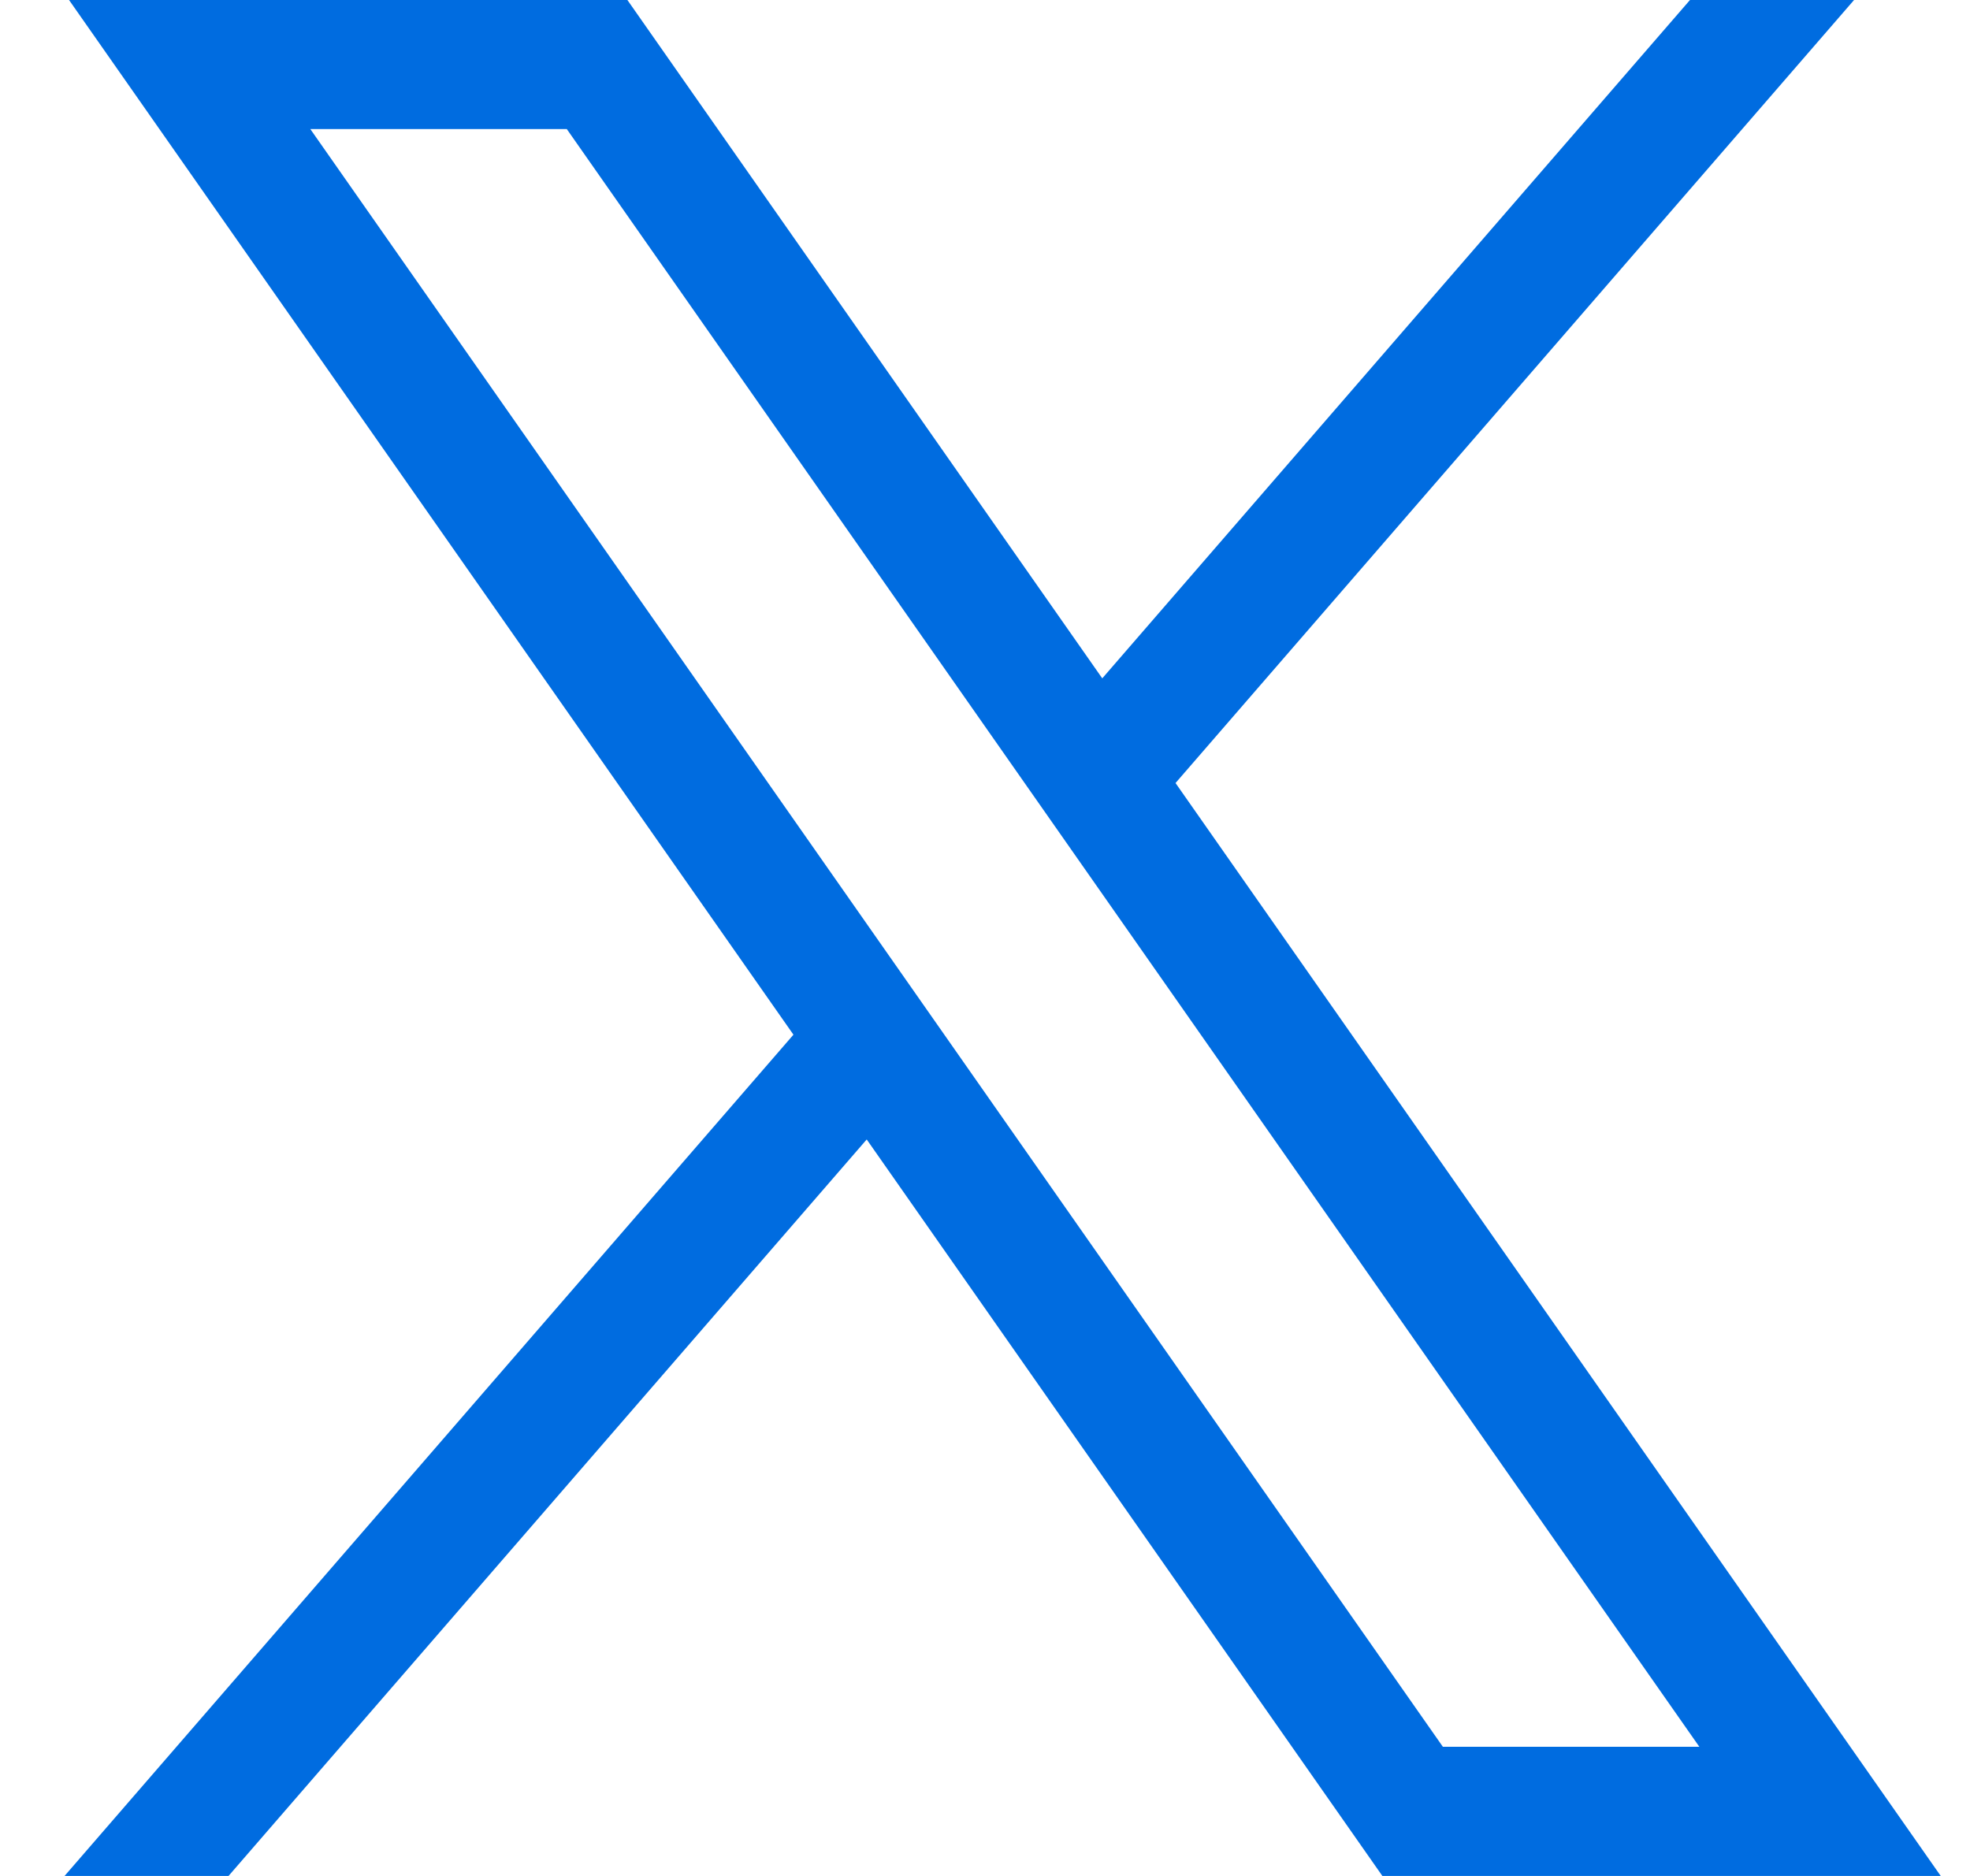
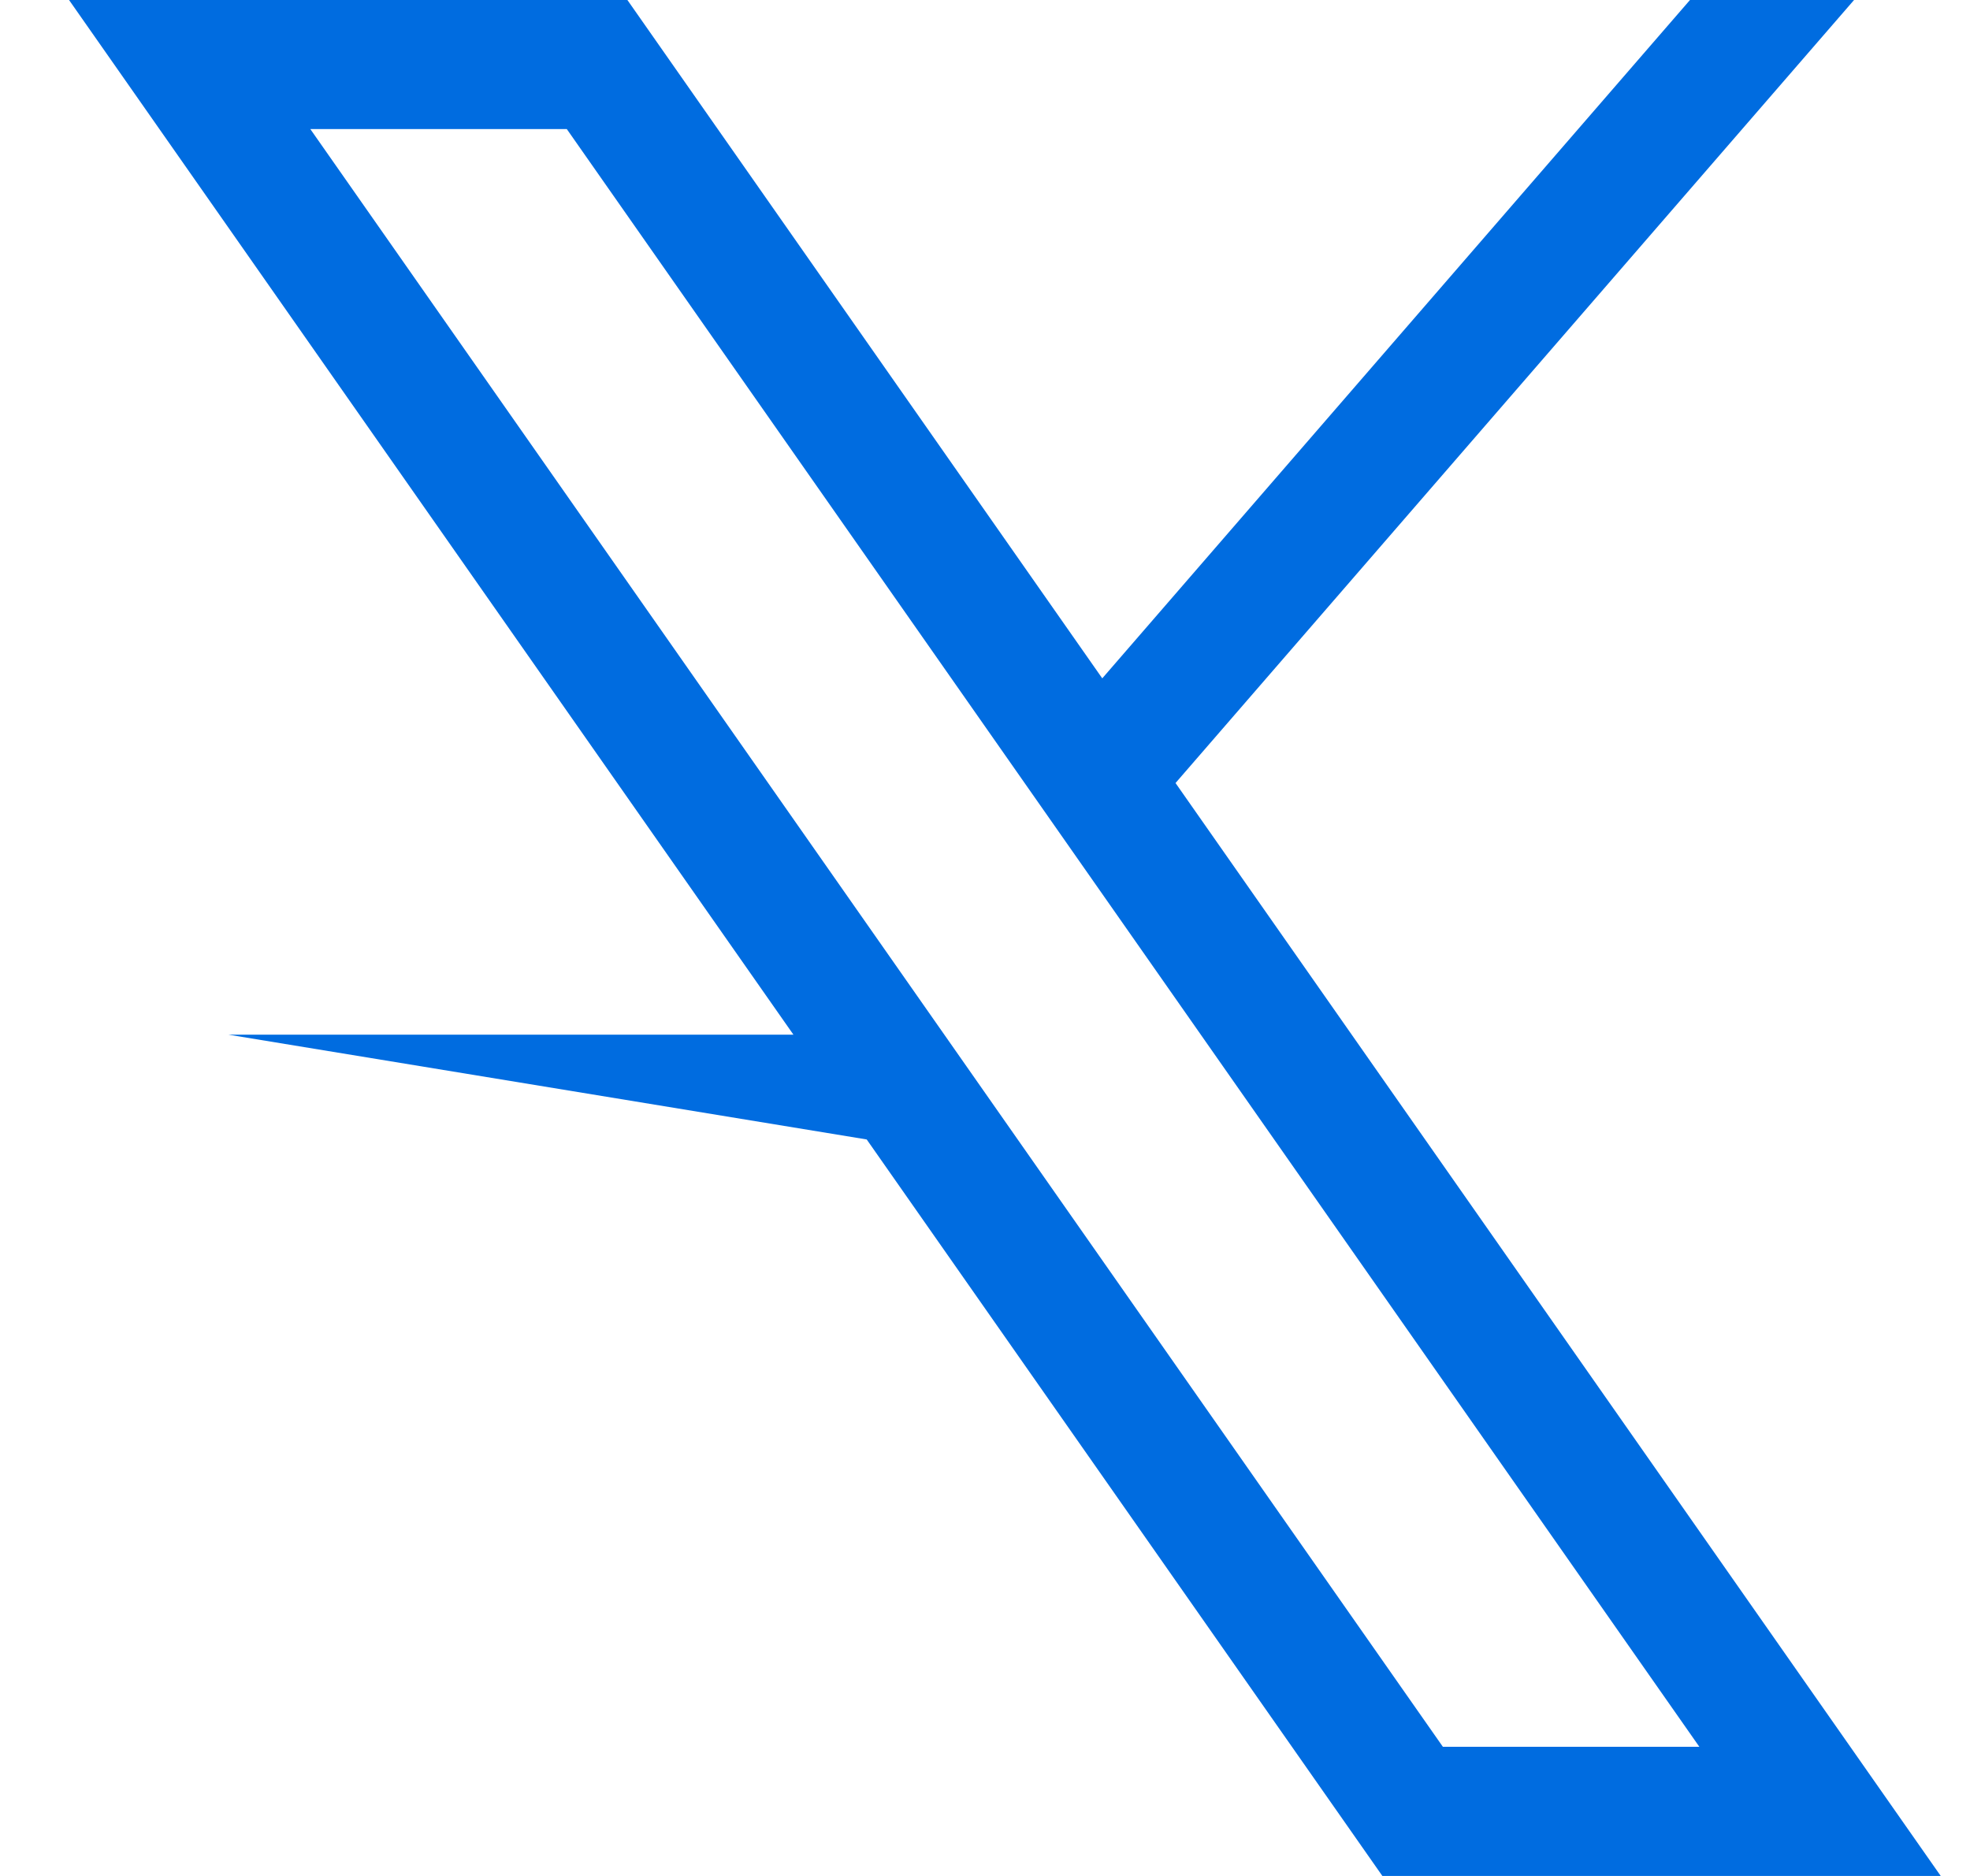
<svg xmlns="http://www.w3.org/2000/svg" width="21" height="20" viewBox="0 0 21 20" fill="none">
-   <path d="M0.736 0L8.458 11.031L0.688 20H2.436L9.239 12.148L14.736 20H20.688L12.531 8.348L19.764 0H18.015L11.75 7.232L6.688 0H0.736ZM3.308 1.376H6.042L18.115 18.623H15.381L3.308 1.376Z" fill="#006CE0" />
+   <path d="M0.736 0L8.458 11.031H2.436L9.239 12.148L14.736 20H20.688L12.531 8.348L19.764 0H18.015L11.75 7.232L6.688 0H0.736ZM3.308 1.376H6.042L18.115 18.623H15.381L3.308 1.376Z" fill="#006CE0" />
</svg>